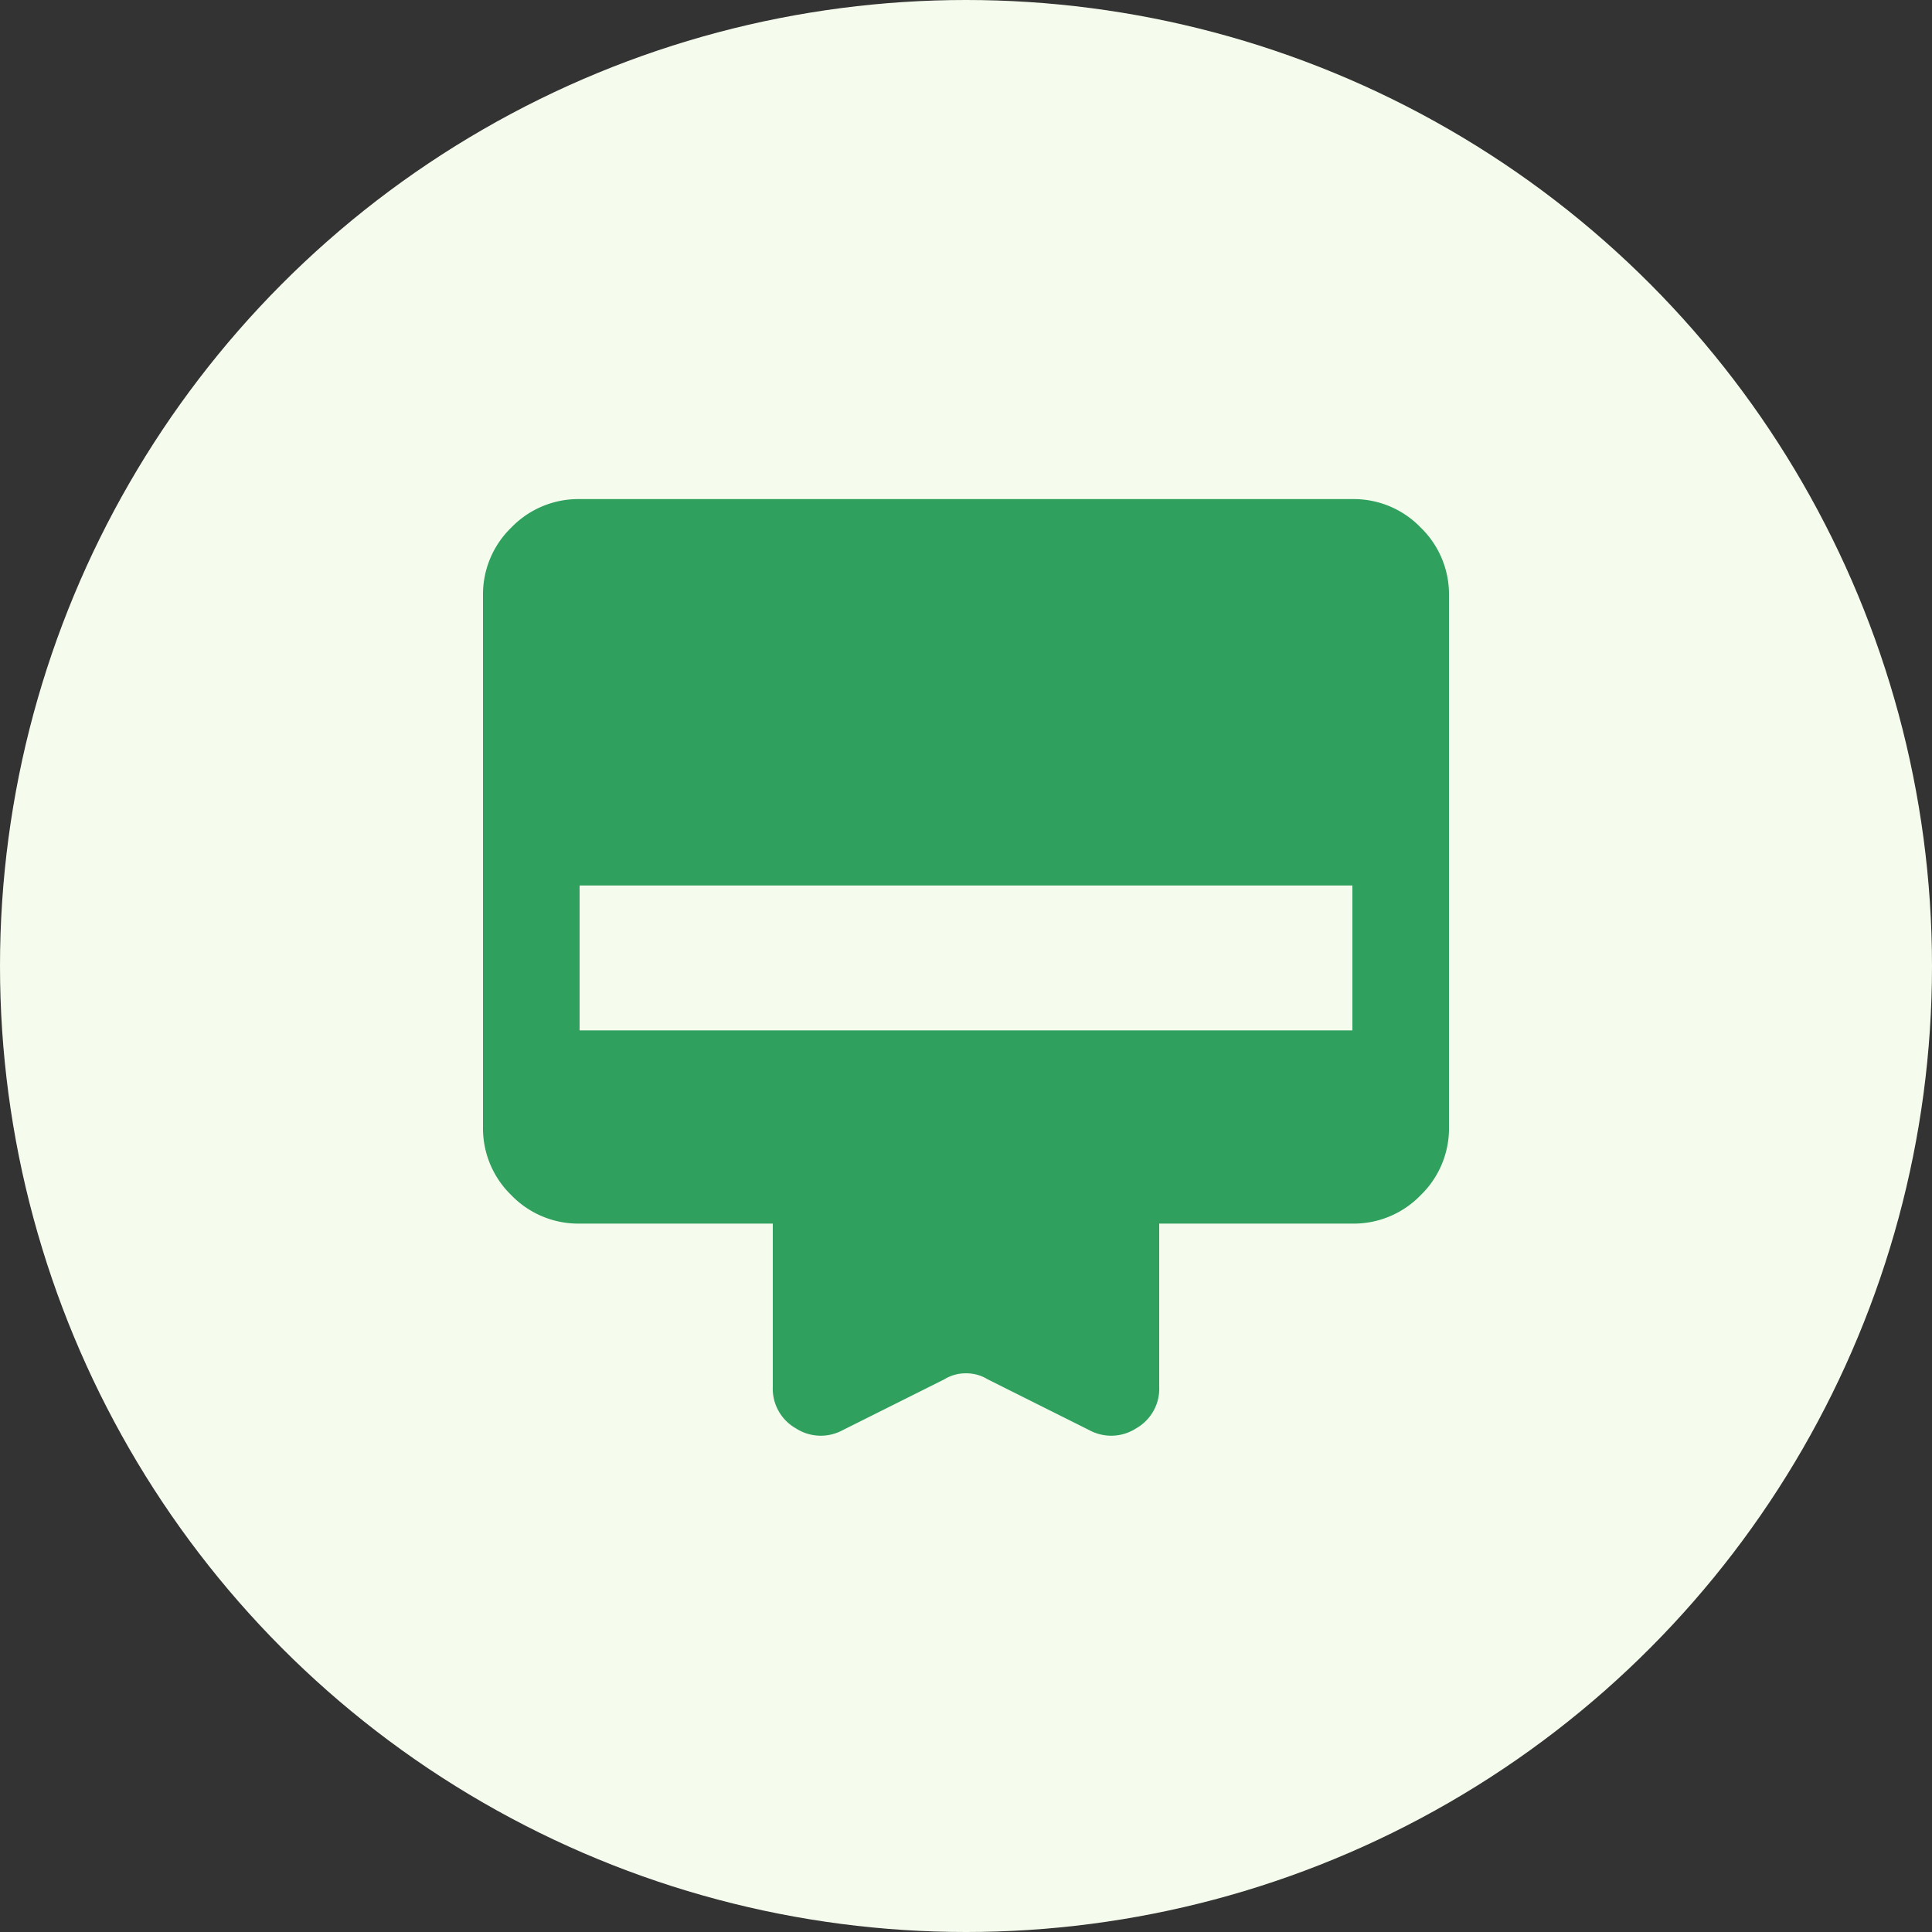
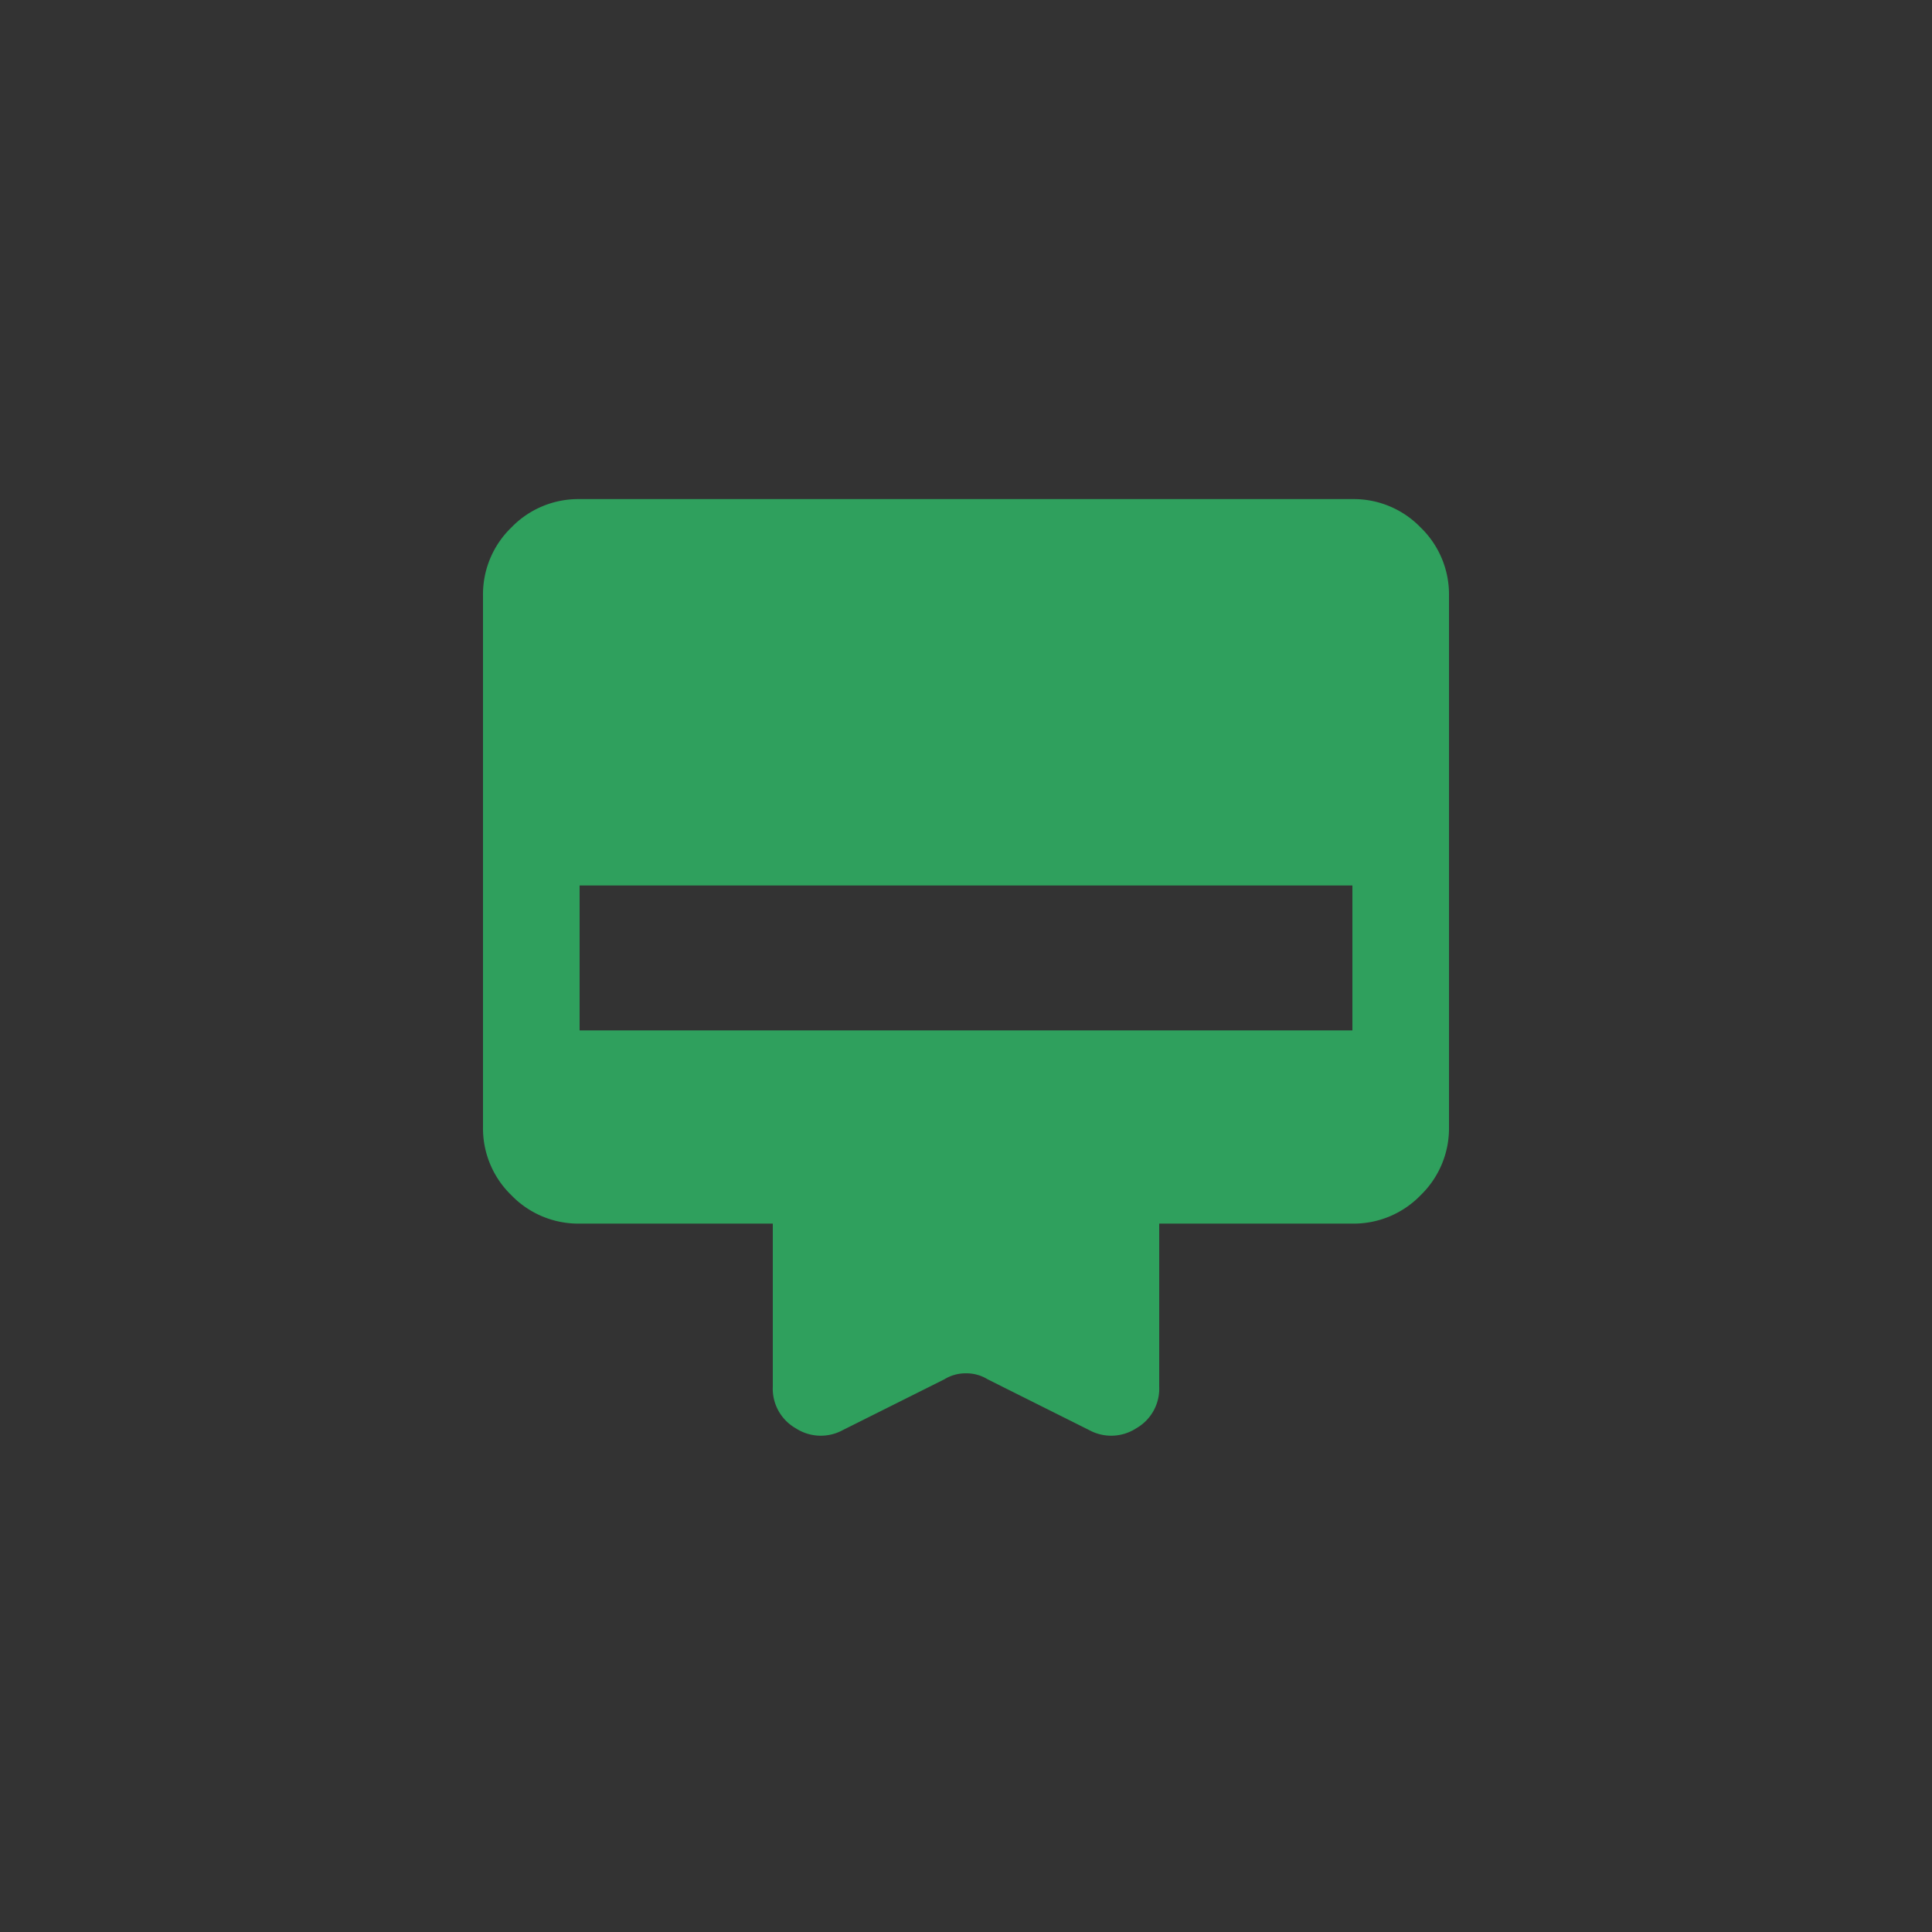
<svg xmlns="http://www.w3.org/2000/svg" width="120" height="120">
  <rect width="100%" height="100%" fill="#333333" stroke="none" />
  <g transform="translate(-10639 -5476)">
-     <circle cx="60" cy="60" r="60" transform="translate(10639 5476)" fill="#f5fced" />
    <path d="M10675 5507h48a5.778 5.778 0 0 1 4.238 1.763A5.778 5.778 0 0 1 10729 5513v33a5.778 5.778 0 0 1-1.762 4.237A5.778 5.778 0 0 1 10723 5552h-12v10.125a2.829 2.829 0 0 1-1.425 2.588 2.856 2.856 0 0 1-2.925.112l-6.3-3.15a2.5 2.5 0 0 0-1.35-.375 2.5 2.5 0 0 0-1.35.375l-6.3 3.15a2.856 2.856 0 0 1-2.925-.112 2.829 2.829 0 0 1-1.425-2.588V5552h-12a5.778 5.778 0 0 1-4.238-1.763A5.778 5.778 0 0 1 10669 5546v-33a5.778 5.778 0 0 1 1.762-4.237A5.778 5.778 0 0 1 10675 5507Zm0 33h48v-9h-48Z" fill="#2fa05d" />
  </g>
</svg>